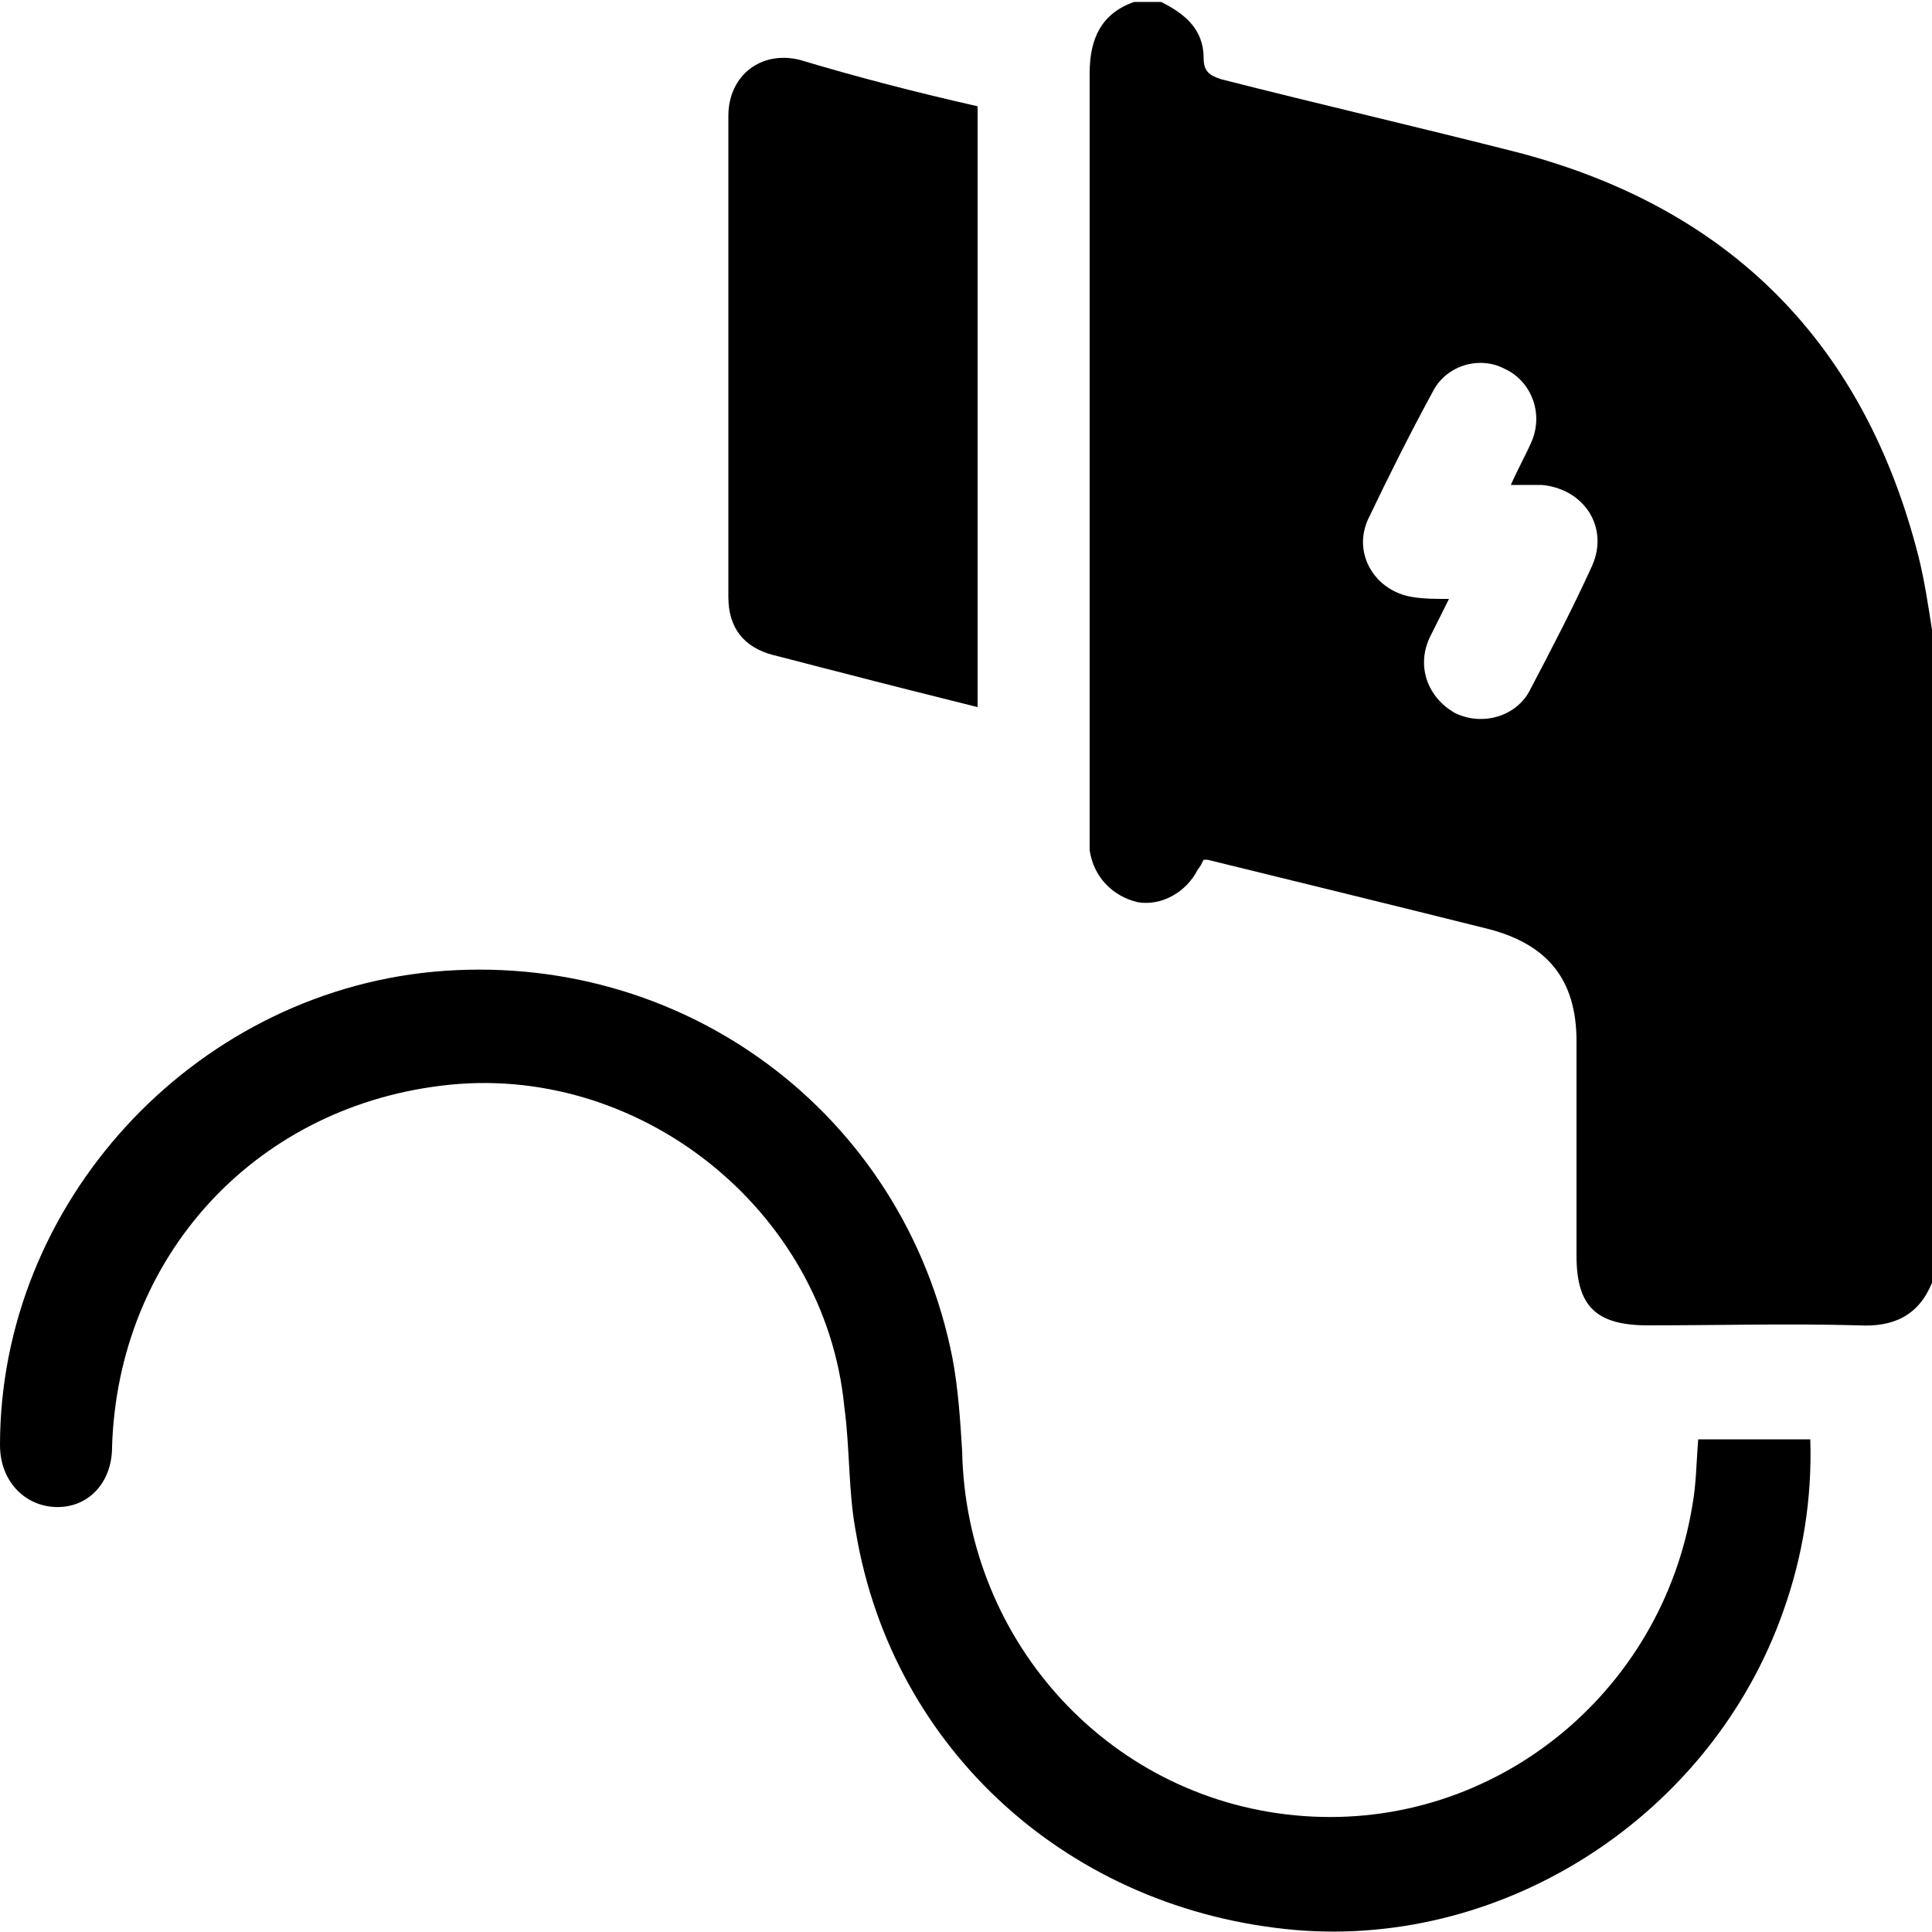
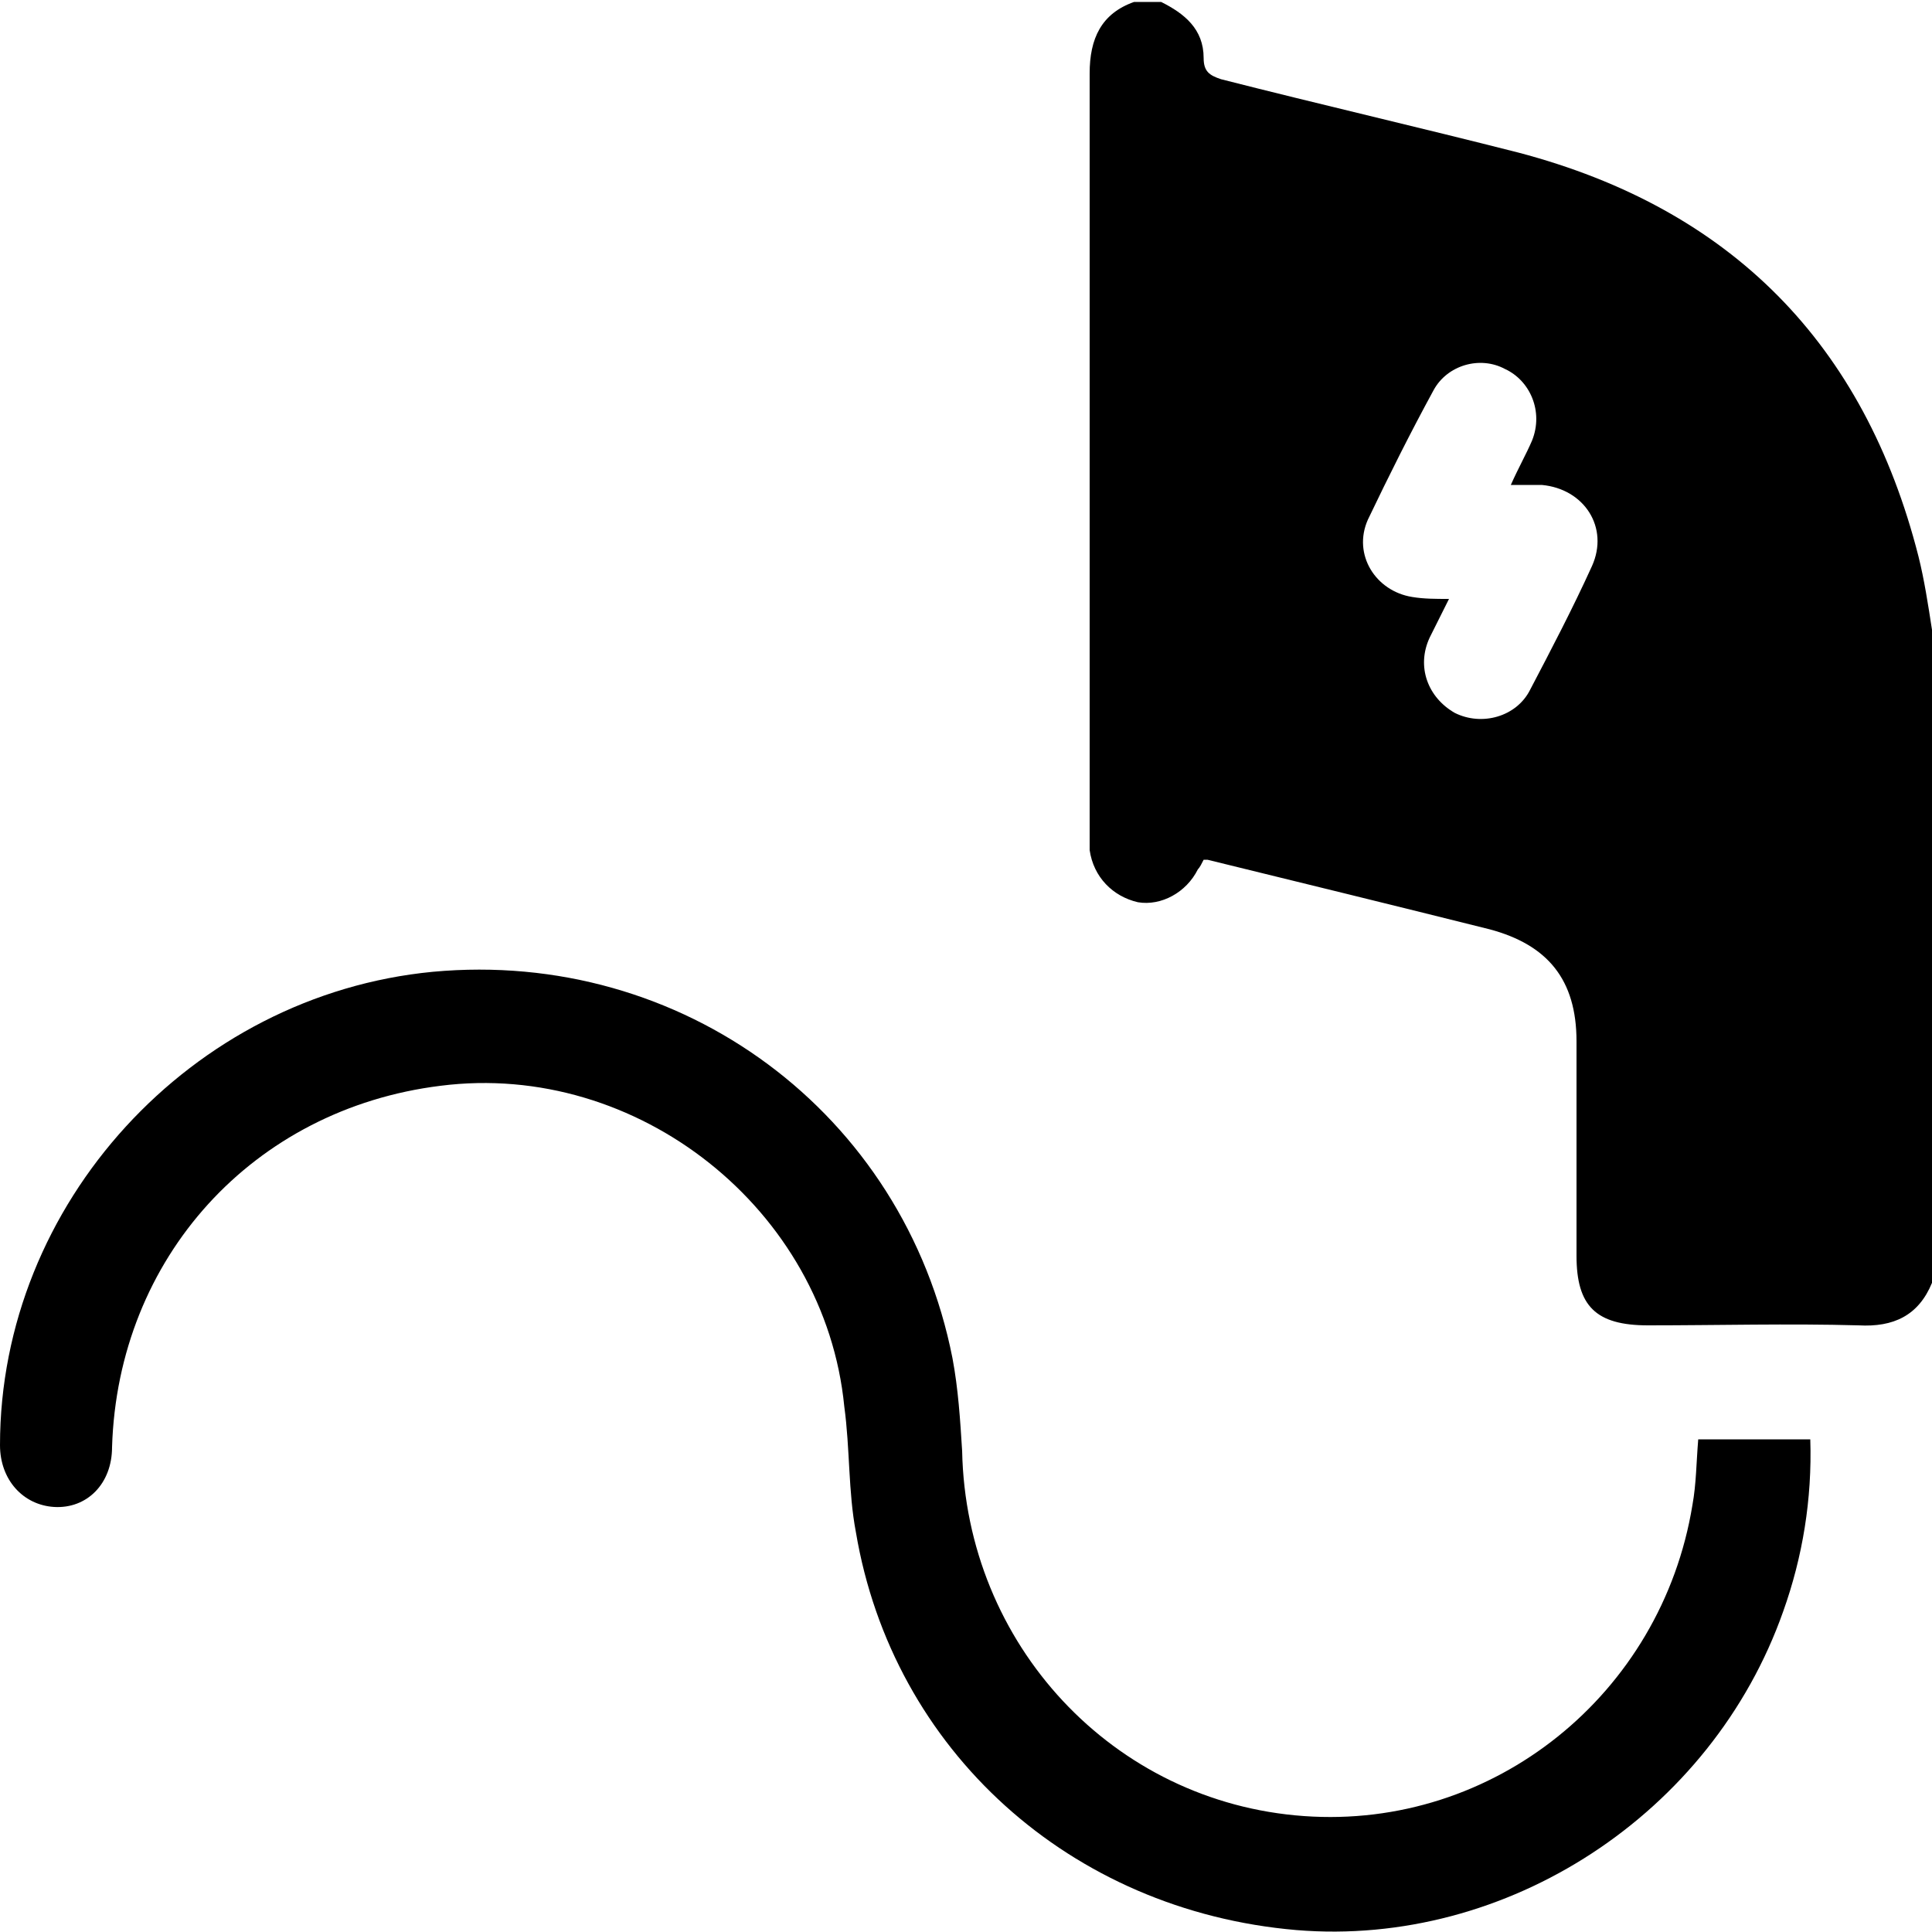
<svg xmlns="http://www.w3.org/2000/svg" version="1.1" id="Layer_1" x="0px" y="0px" width="100px" height="100px" viewBox="0 0 100 100" enable-background="new 0 0 100 100" xml:space="preserve">
  <g>
    <path d="M100,66.4c-0.7,1.7-2,2.3-3.8,2.2c-3.6-0.1-7.3,0-10.9,0c-2.7,0-3.7-1-3.7-3.6c0-3.7,0-7.4,0-11.1c0-3.2-1.5-5-4.5-5.8   c-4.8-1.2-9.7-2.4-14.6-3.6c0,0-0.1,0-0.2,0c-0.1,0.2-0.2,0.4-0.3,0.5c-0.6,1.2-1.9,1.9-3.1,1.7c-1.3-0.3-2.3-1.3-2.5-2.7   c0-0.3,0-0.6,0-1c0-13.1,0-26.2,0-39.2c0-1.8,0.6-3.1,2.3-3.7c0.5,0,0.9,0,1.4,0c1.2,0.6,2.2,1.4,2.2,2.9c0,0.7,0.3,0.9,0.9,1.1   c5.1,1.3,10.3,2.5,15.4,3.8c11,2.9,17.9,9.9,20.7,20.9c0.3,1.2,0.5,2.5,0.7,3.8C100,43.9,100,55.1,100,66.4z M75,31   c-0.4,0.8-0.7,1.4-1,2c-0.7,1.5-0.1,3.1,1.3,3.9c1.4,0.7,3.2,0.2,3.9-1.2c1.1-2.1,2.2-4.2,3.2-6.4c0.9-2-0.4-4-2.6-4.2   c-0.5,0-0.9,0-1.6,0c0.4-0.9,0.8-1.6,1.1-2.3c0.6-1.5-0.1-3.1-1.4-3.7c-1.3-0.7-3-0.2-3.7,1.1c-1.2,2.2-2.3,4.4-3.4,6.7   c-0.8,1.8,0.4,3.7,2.3,4C73.7,31,74.3,31,75,31z" />
    <path d="M87.9,74.5c1.9,0,3.8,0,5.8,0c0.1,3.1-0.4,6.1-1.4,8.9c-3.7,10.5-14.3,17.4-25.2,16.5c-11.7-1-20.9-9.3-22.8-20.6   c-0.4-2.1-0.3-4.3-0.6-6.5C42.7,62.6,33,54.9,22.8,56.2c-9.7,1.2-16.7,8.9-17,18.7c0,1.9-1.3,3.2-3,3.1C1.2,77.9,0,76.6,0,74.8   c0-12.5,9.9-23.3,22.4-24.5c12.9-1.2,24.4,7.3,26.9,20c0.3,1.6,0.4,3.2,0.5,4.8c0.2,10,7.8,18.2,17.7,18.9   c9.8,0.7,18.5-6.3,20.1-16.1C87.8,76.8,87.8,75.7,87.9,74.5z" />
-     <path d="M50.6,5.5c0,10.4,0,20.7,0,31.1c-2.4-0.6-4.8-1.2-7.1-1.8c-1.2-0.3-2.3-0.6-3.5-0.9c-1.5-0.4-2.3-1.4-2.3-3   c0-8.3,0-16.6,0-24.9c0-2.1,1.7-3.4,3.7-2.9C44.4,4,47.5,4.8,50.6,5.5z" />
  </g>
</svg>